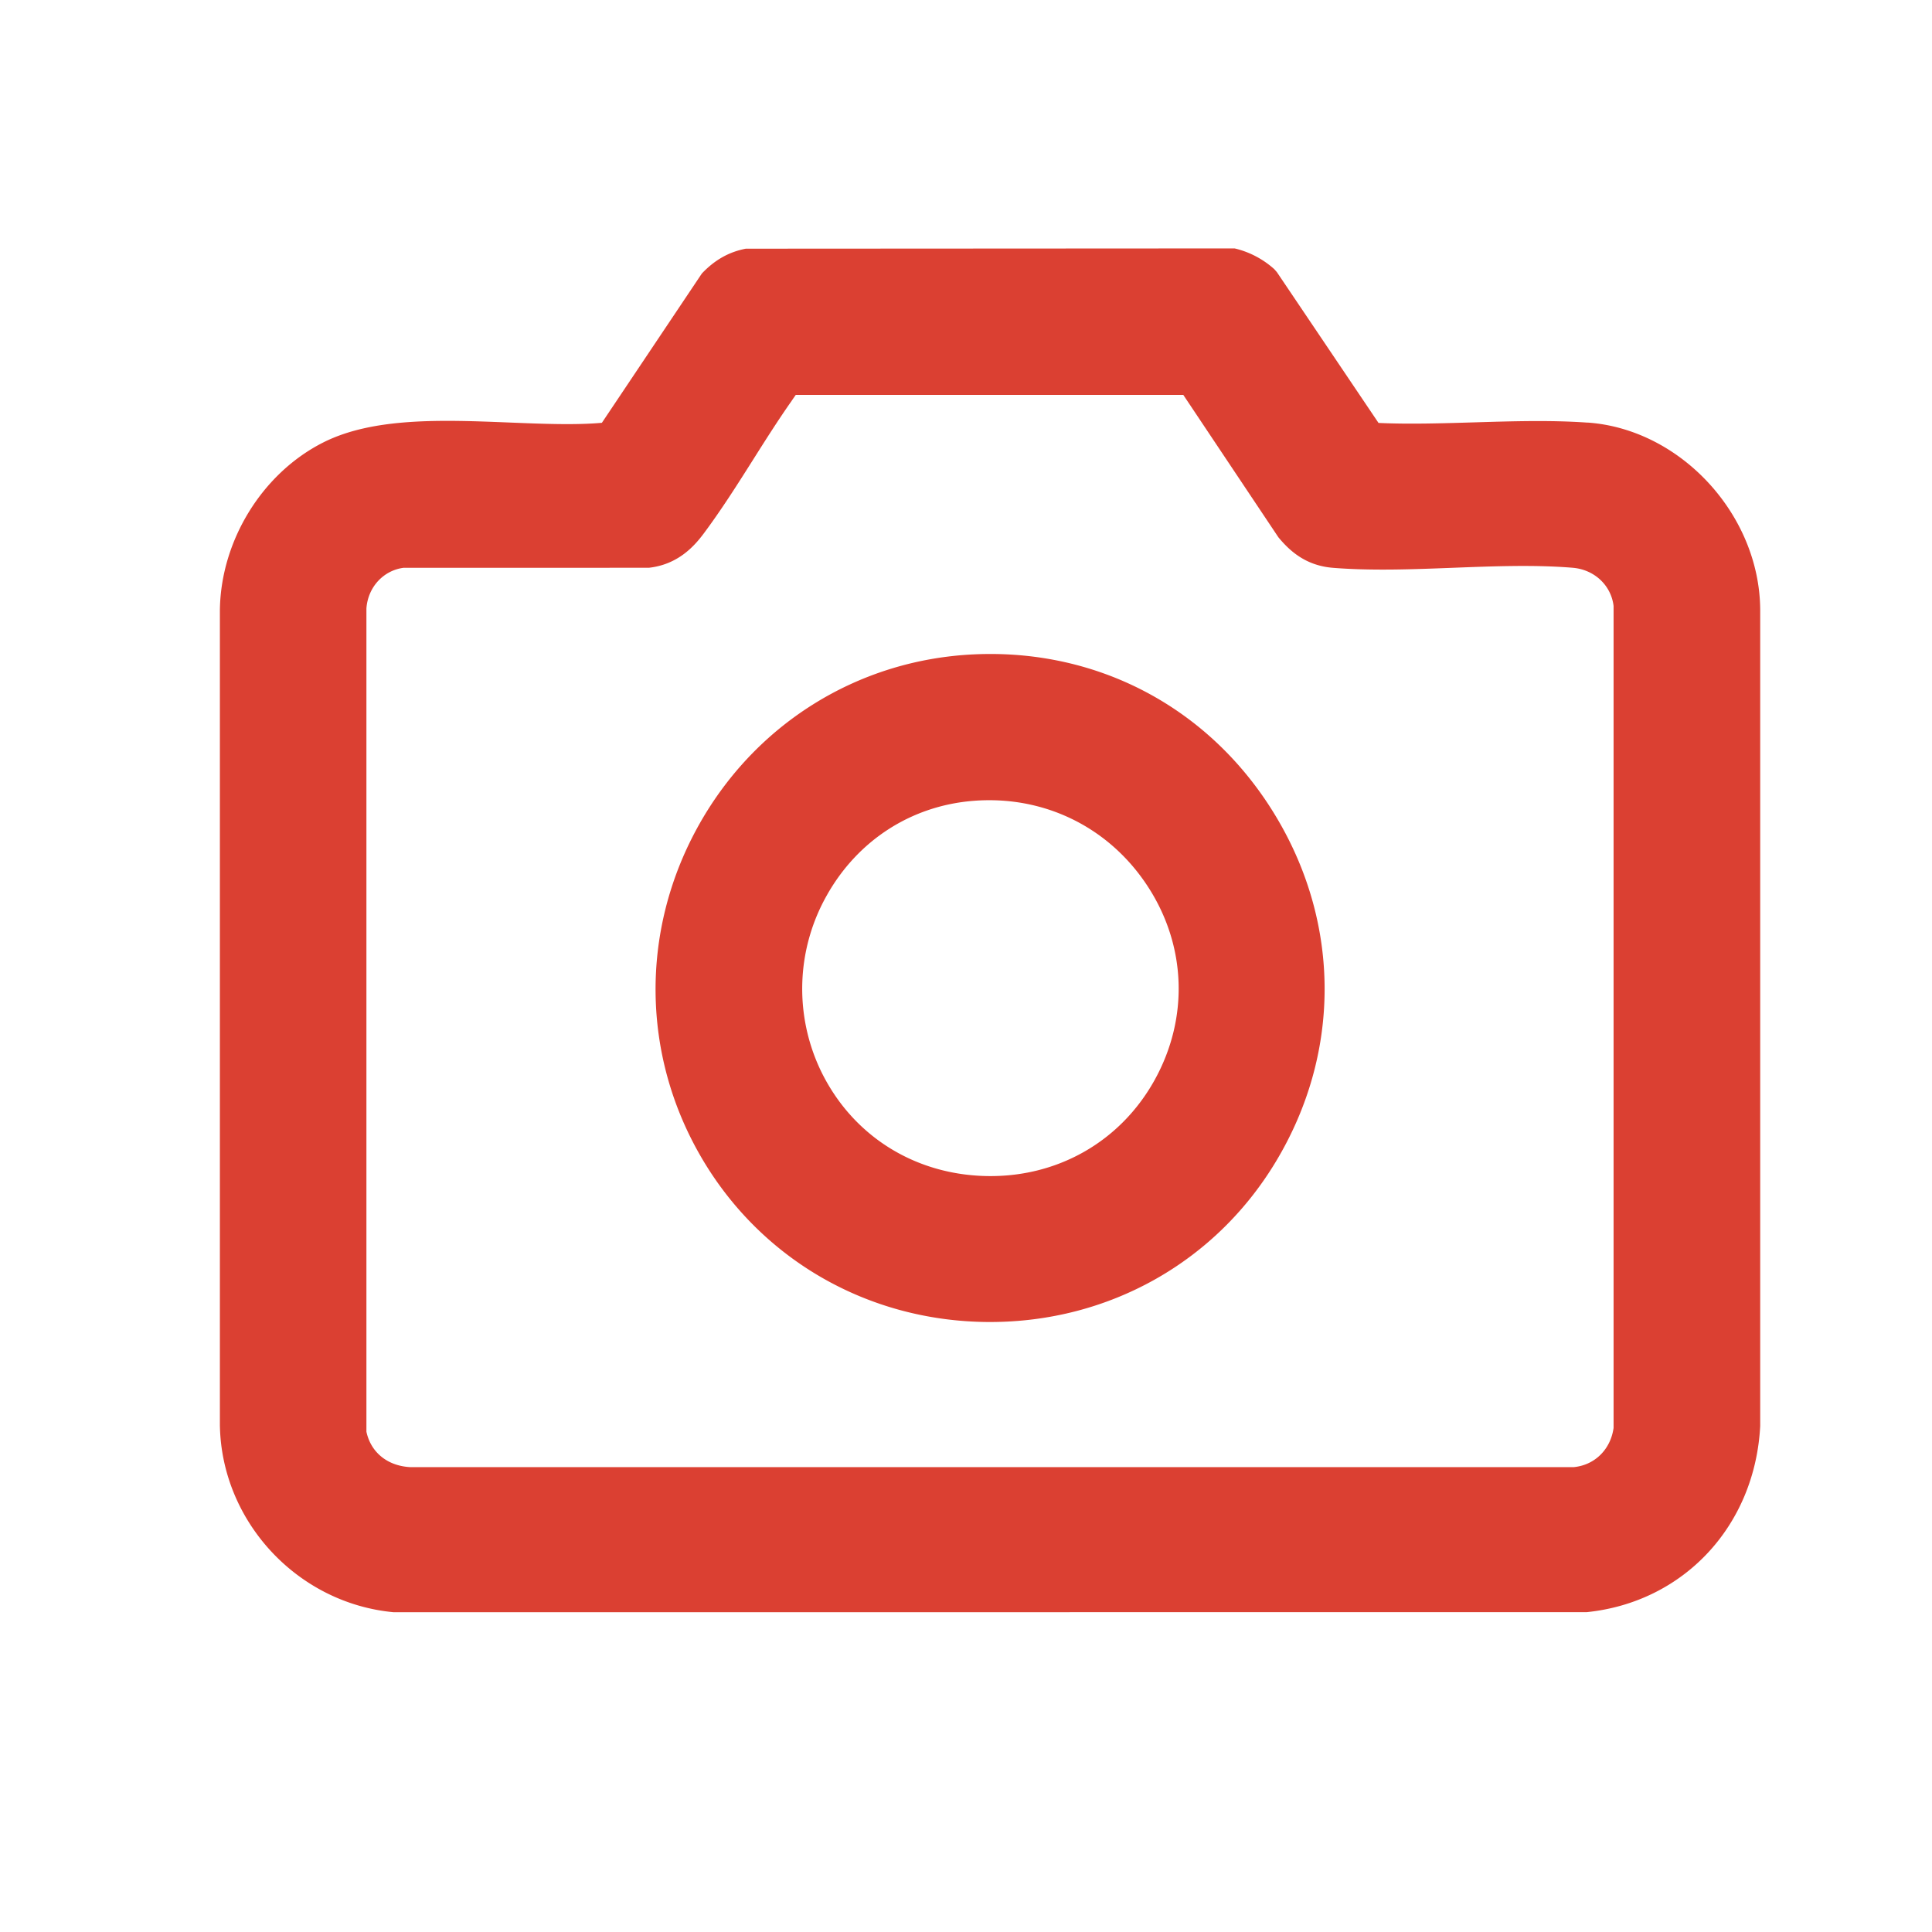
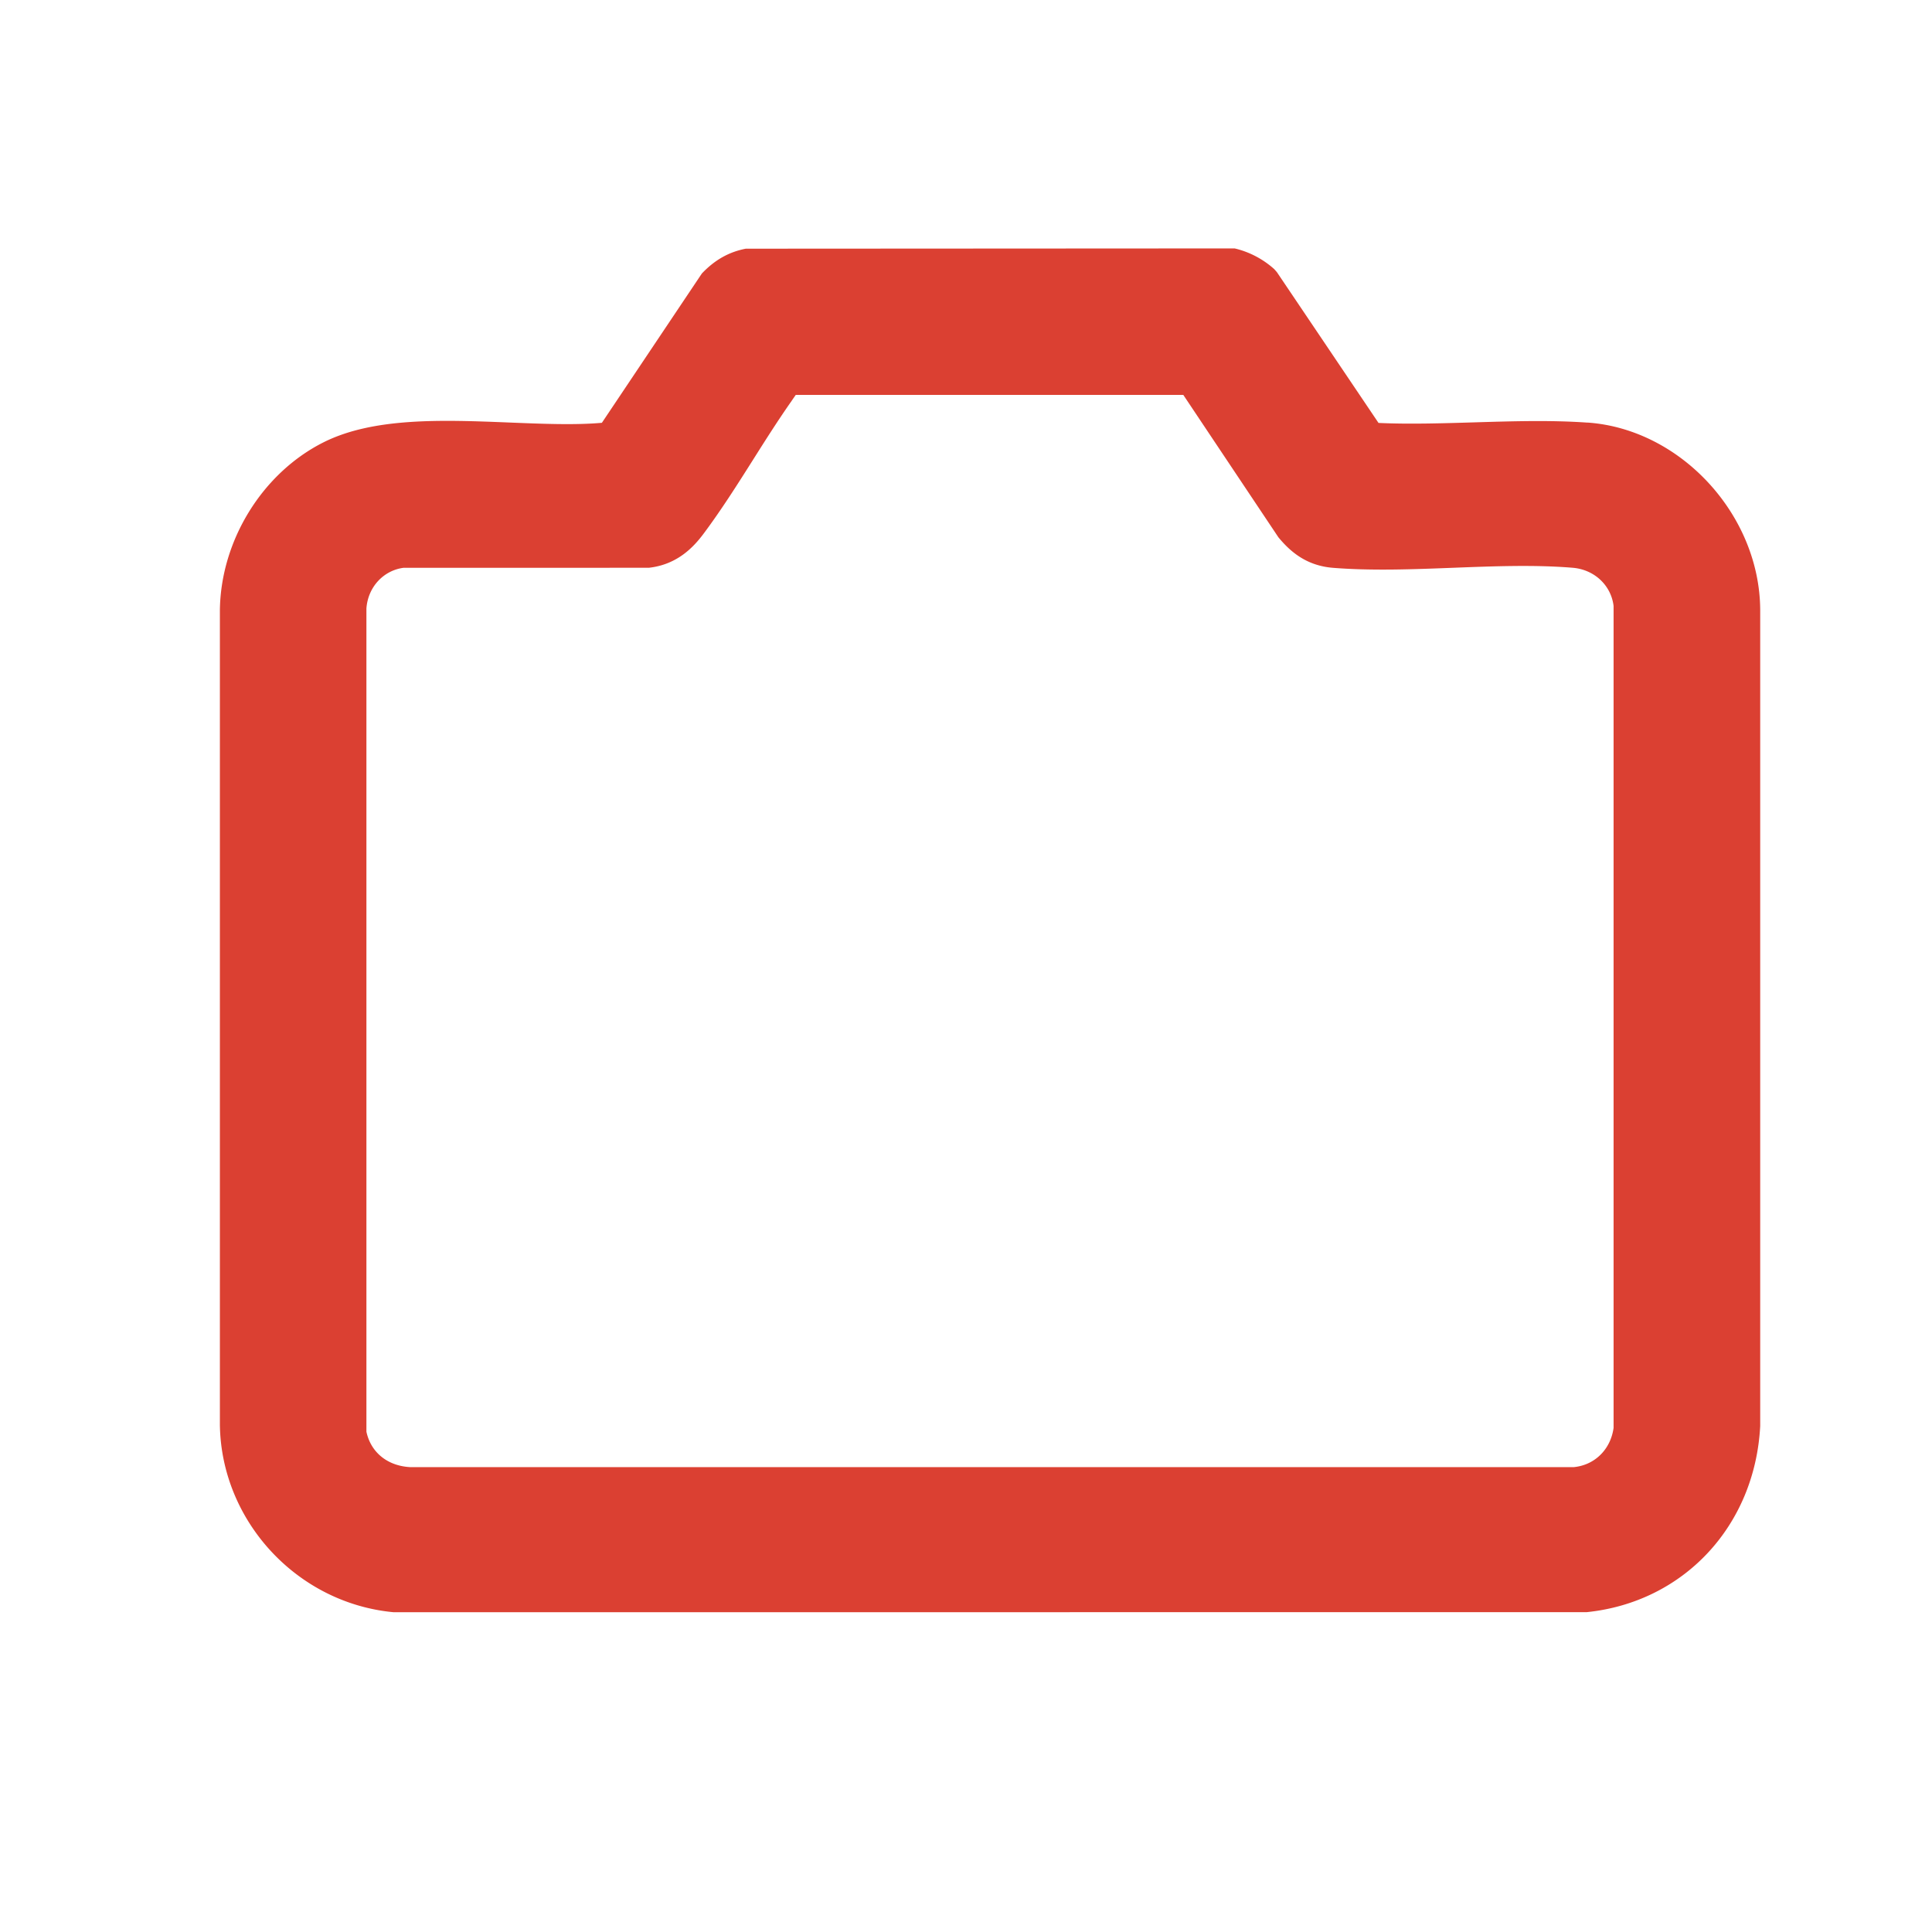
<svg xmlns="http://www.w3.org/2000/svg" data-name="Layer 1" viewBox="0 0 64 64">
  <path fill="#db4032" d="M52.588 14c-1.21-.086-2.479-.047-3.708-.01-1.091.033-2.218.067-3.215.02l-3.367-4.996-.085-.097a2.997 2.997 0 0 0-1.256-.674l-.059-.014-16.192.009c-.544.105-1.015.358-1.456.822l-3.312 4.946c-.887.078-1.929.036-3.03-.008-2.229-.09-4.529-.182-6.196.657-2.021 1.018-3.398 3.247-3.428 5.554v26.992c.045 3.182 2.552 5.907 5.755 6.206l39.521-.002c3.211-.328 5.575-2.853 5.749-6.165V20.207c-.013-3.15-2.633-5.994-5.72-6.209Zm-26.368-.715c.03-.044.087-.128.141-.204h12.837l3.151 4.718c.359.432.89.938 1.809 1.011 1.29.103 2.663.049 3.991-.002 1.324-.051 2.694-.104 3.948 0 .729.061 1.275.592 1.355 1.265v27.229c-.101.722-.631 1.23-1.313 1.298H13.575c-.77-.048-1.297-.512-1.437-1.174v-27.27c.052-.716.569-1.258 1.224-1.346l8.133-.002c.945-.105 1.484-.691 1.808-1.123.584-.781 1.126-1.637 1.65-2.466.409-.647.818-1.294 1.268-1.935Z" />
-   <path fill="#db4032" d="M23.086 27.446c-1.873 3.439-1.822 7.506.136 10.876 1.971 3.392 5.516 5.437 9.481 5.471h.1c3.918 0 7.446-1.975 9.452-5.297 2.154-3.565 2.167-7.832.034-11.413-2.131-3.58-5.867-5.601-10.031-5.406-3.874.182-7.303 2.338-9.172 5.769Zm4.321 2.182c1.027-1.802 2.785-2.932 4.823-3.098.182-.015.362-.022.542-.022 2.144 0 4.084 1.051 5.265 2.88 1.264 1.957 1.344 4.344.213 6.386-1.139 2.055-3.247 3.247-5.618 3.183-2.375-.063-4.404-1.358-5.431-3.466a6.283 6.283 0 0 1 .206-5.862Z" />
</svg>